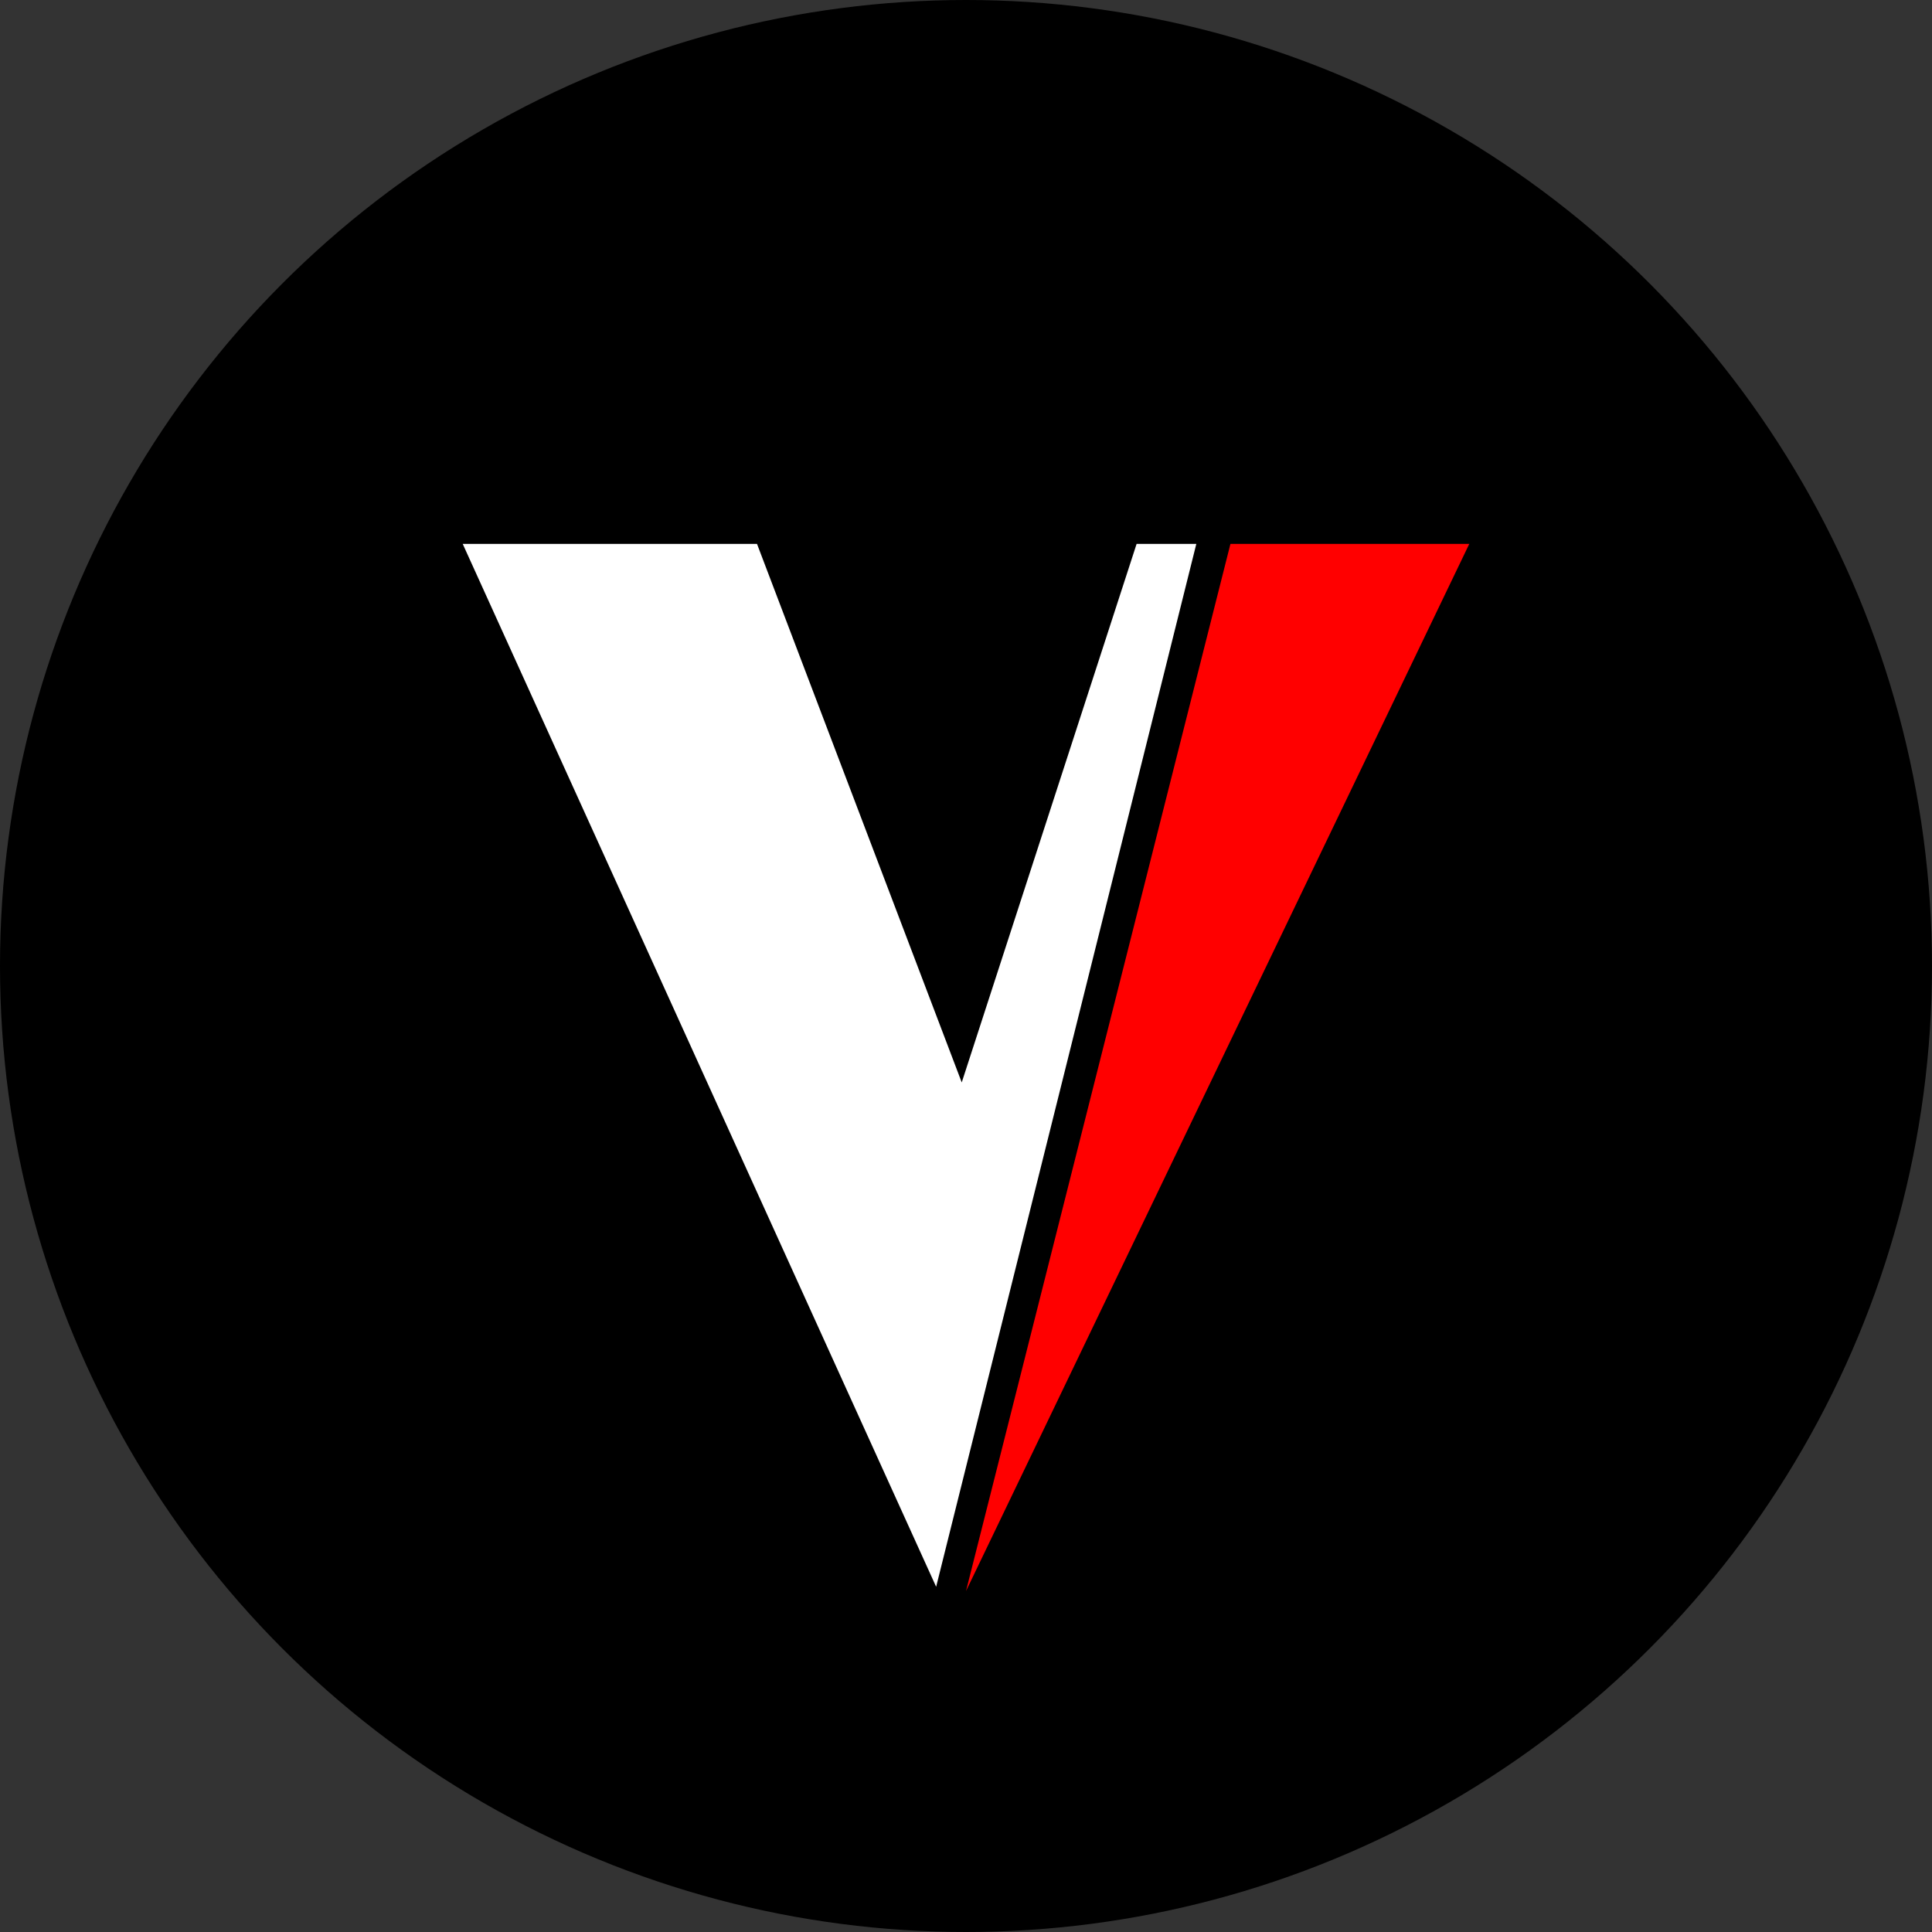
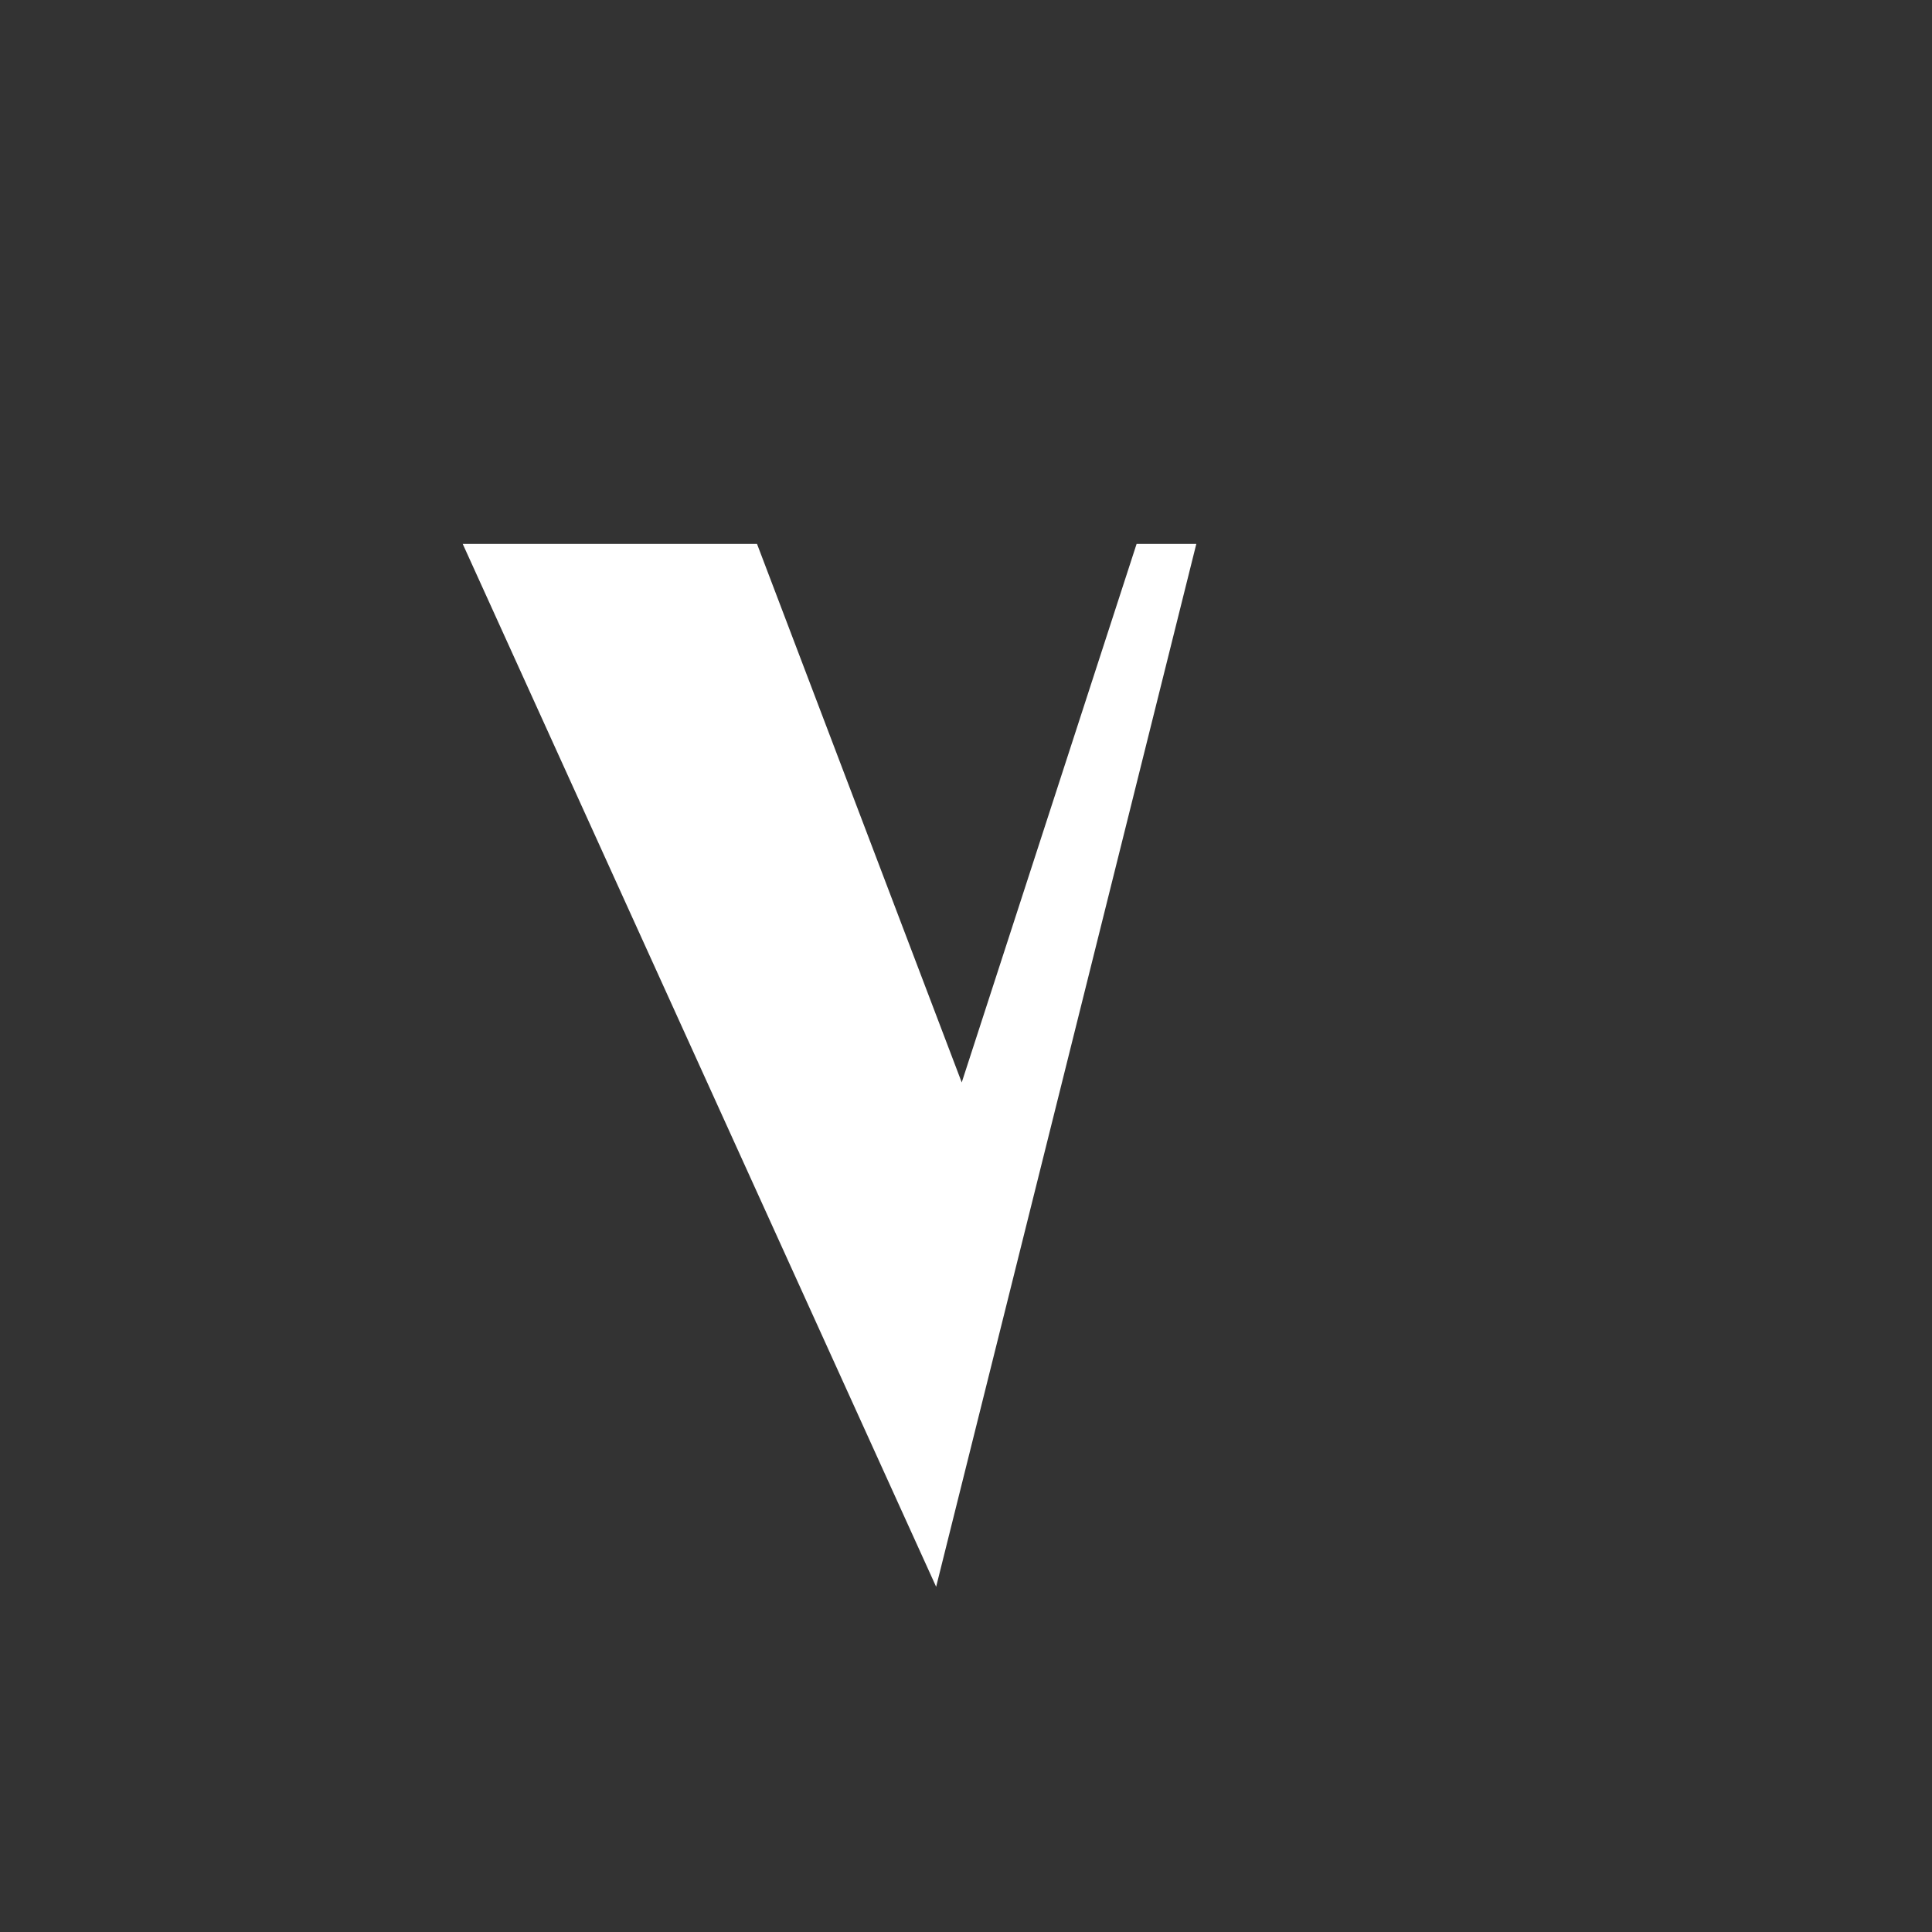
<svg xmlns="http://www.w3.org/2000/svg" viewBox="0 0 238 238" width="238" height="238" fill="none" customFrame="#000000">
  <rect x="0" y="0" width="238" height="238" fill="#333333" stroke="none" />
-   <rect id="Лого" width="238" height="238" x="0" y="0" fill="rgb(255,255,255)" fill-opacity="0" />
-   <circle id="Эллипс 2" cx="119" cy="119" r="119" fill="rgb(0,0,0)" />
  <path id="Прямоугольник 37" d="M93.254 67L57 67L115.322 195.473L147.373 67L140.017 67L118.475 133.343L93.254 67Z" fill="rgb(255,255,255)" fill-rule="evenodd" />
-   <path id="Прямоугольник 38" d="M151.576 67L181 67L119 196L151.576 67Z" fill="rgb(255,0,0)" fill-rule="evenodd" />
</svg>